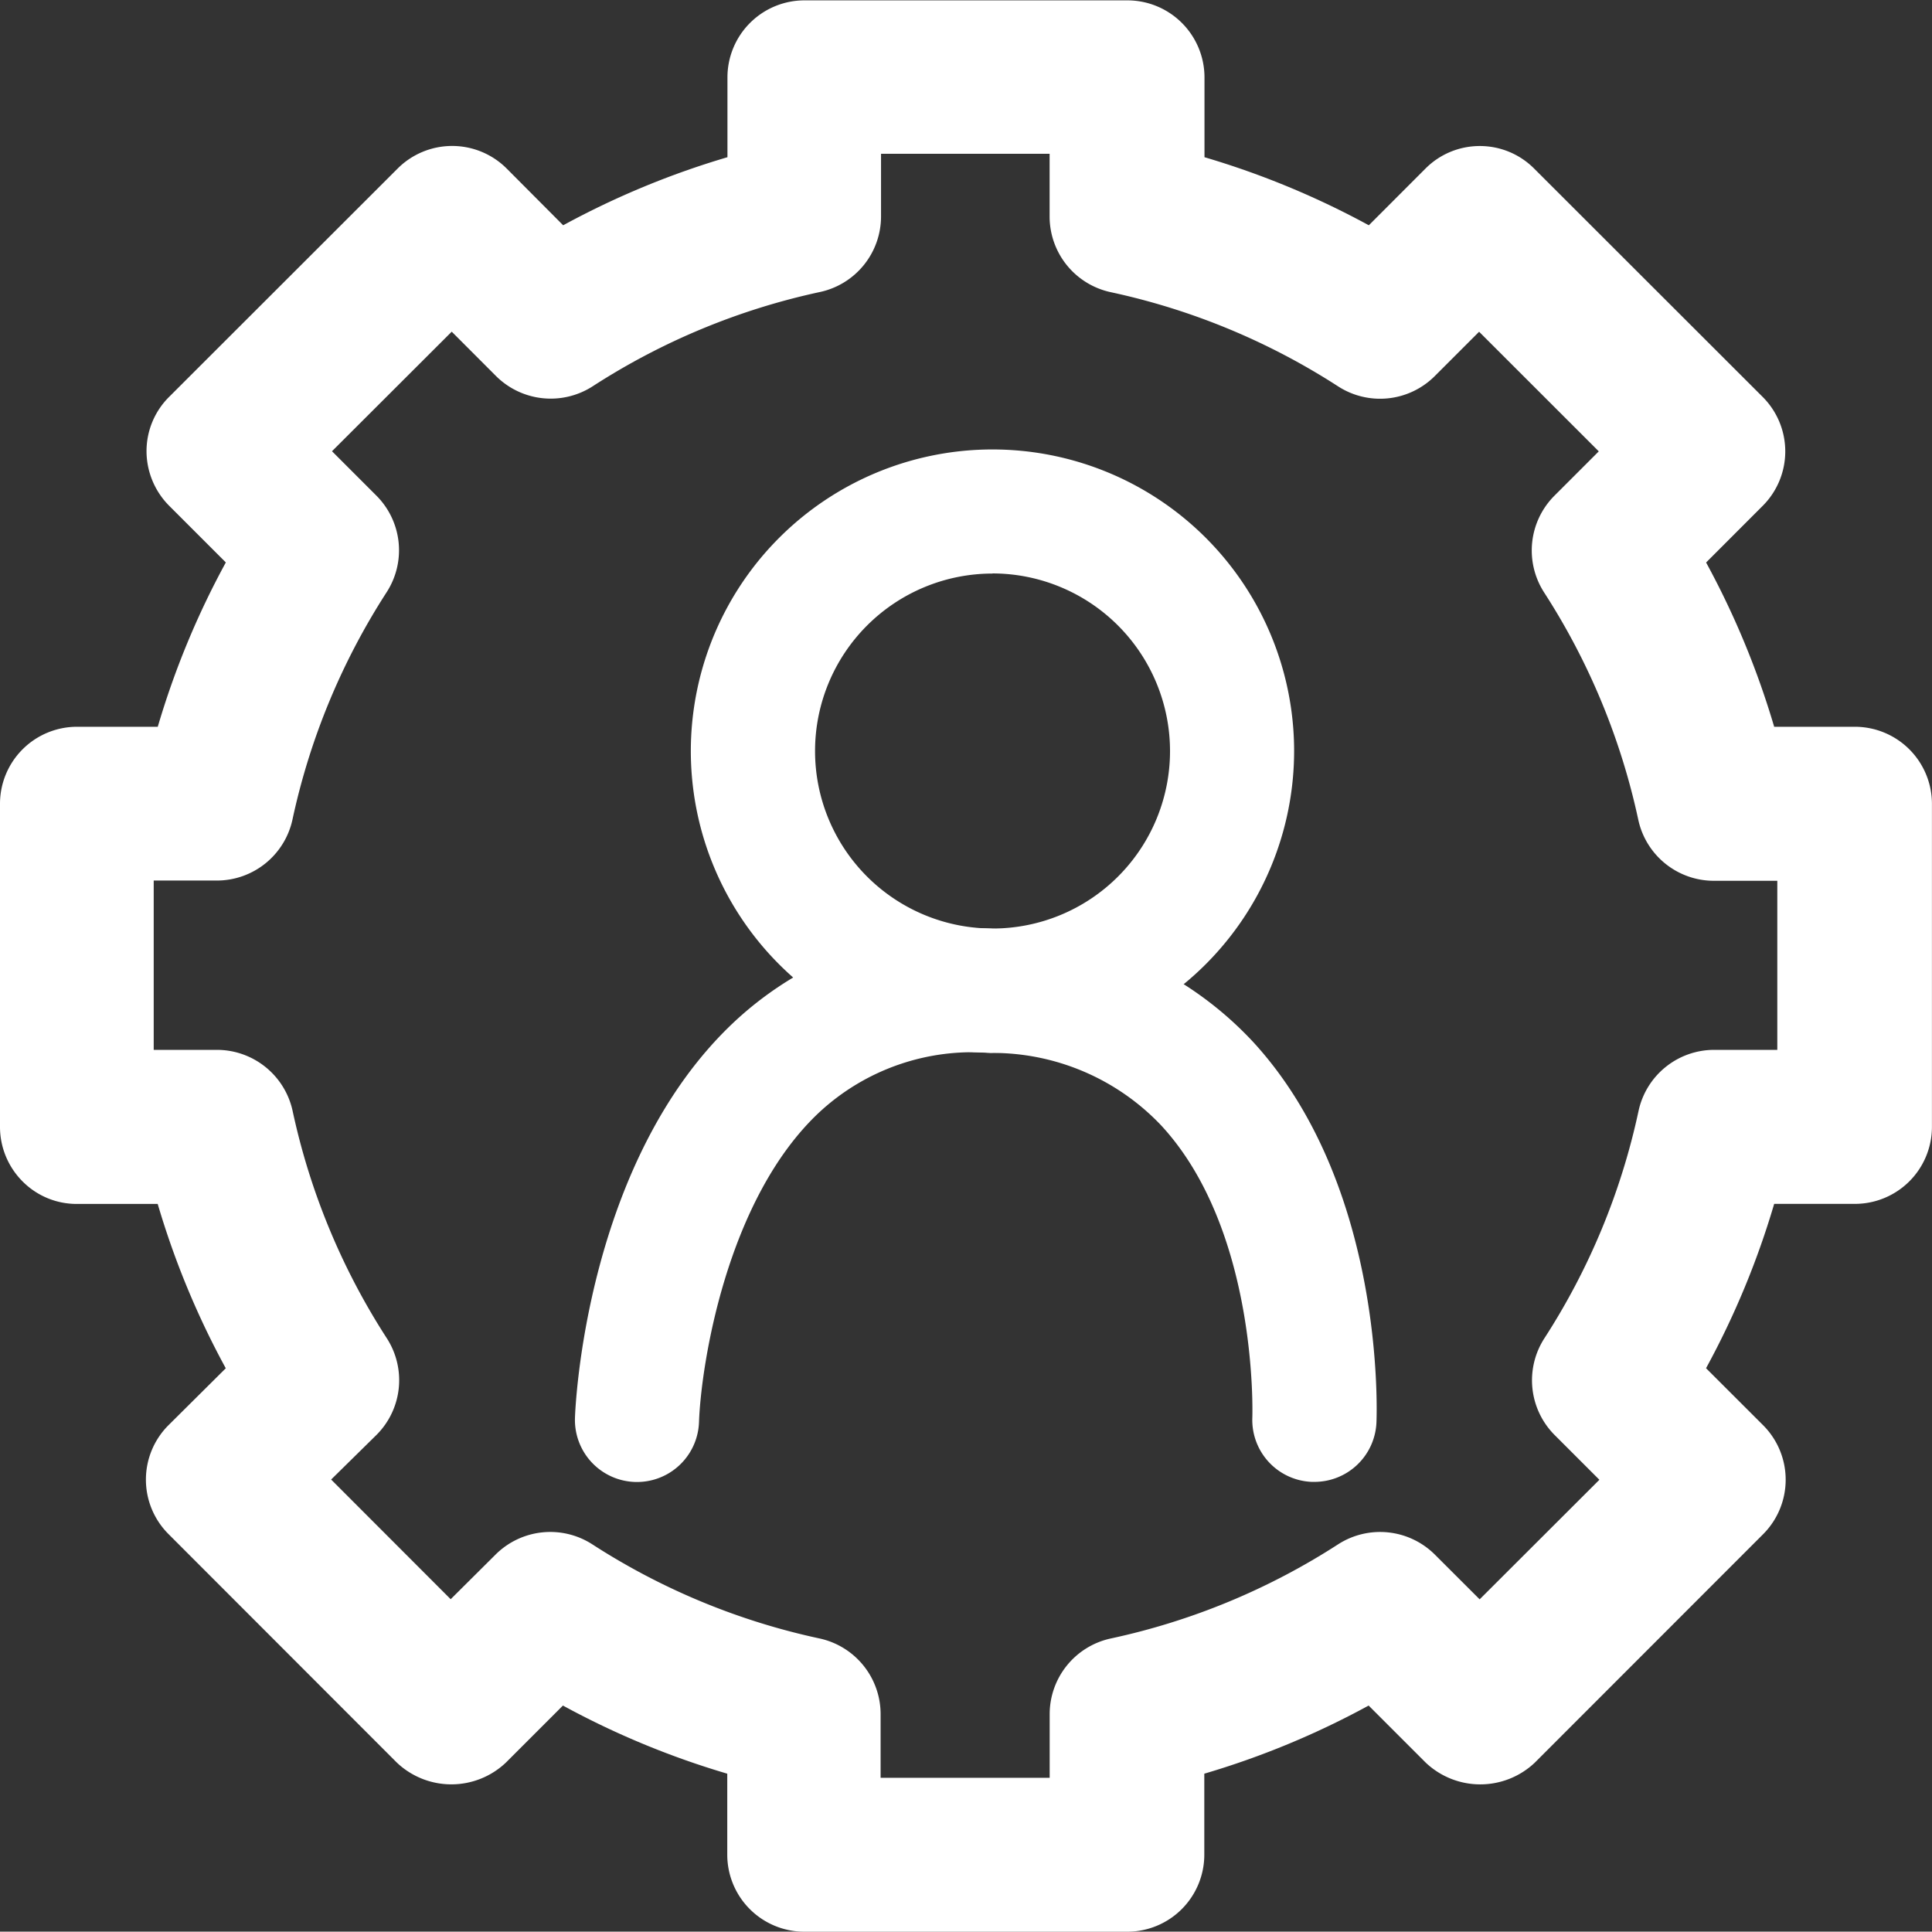
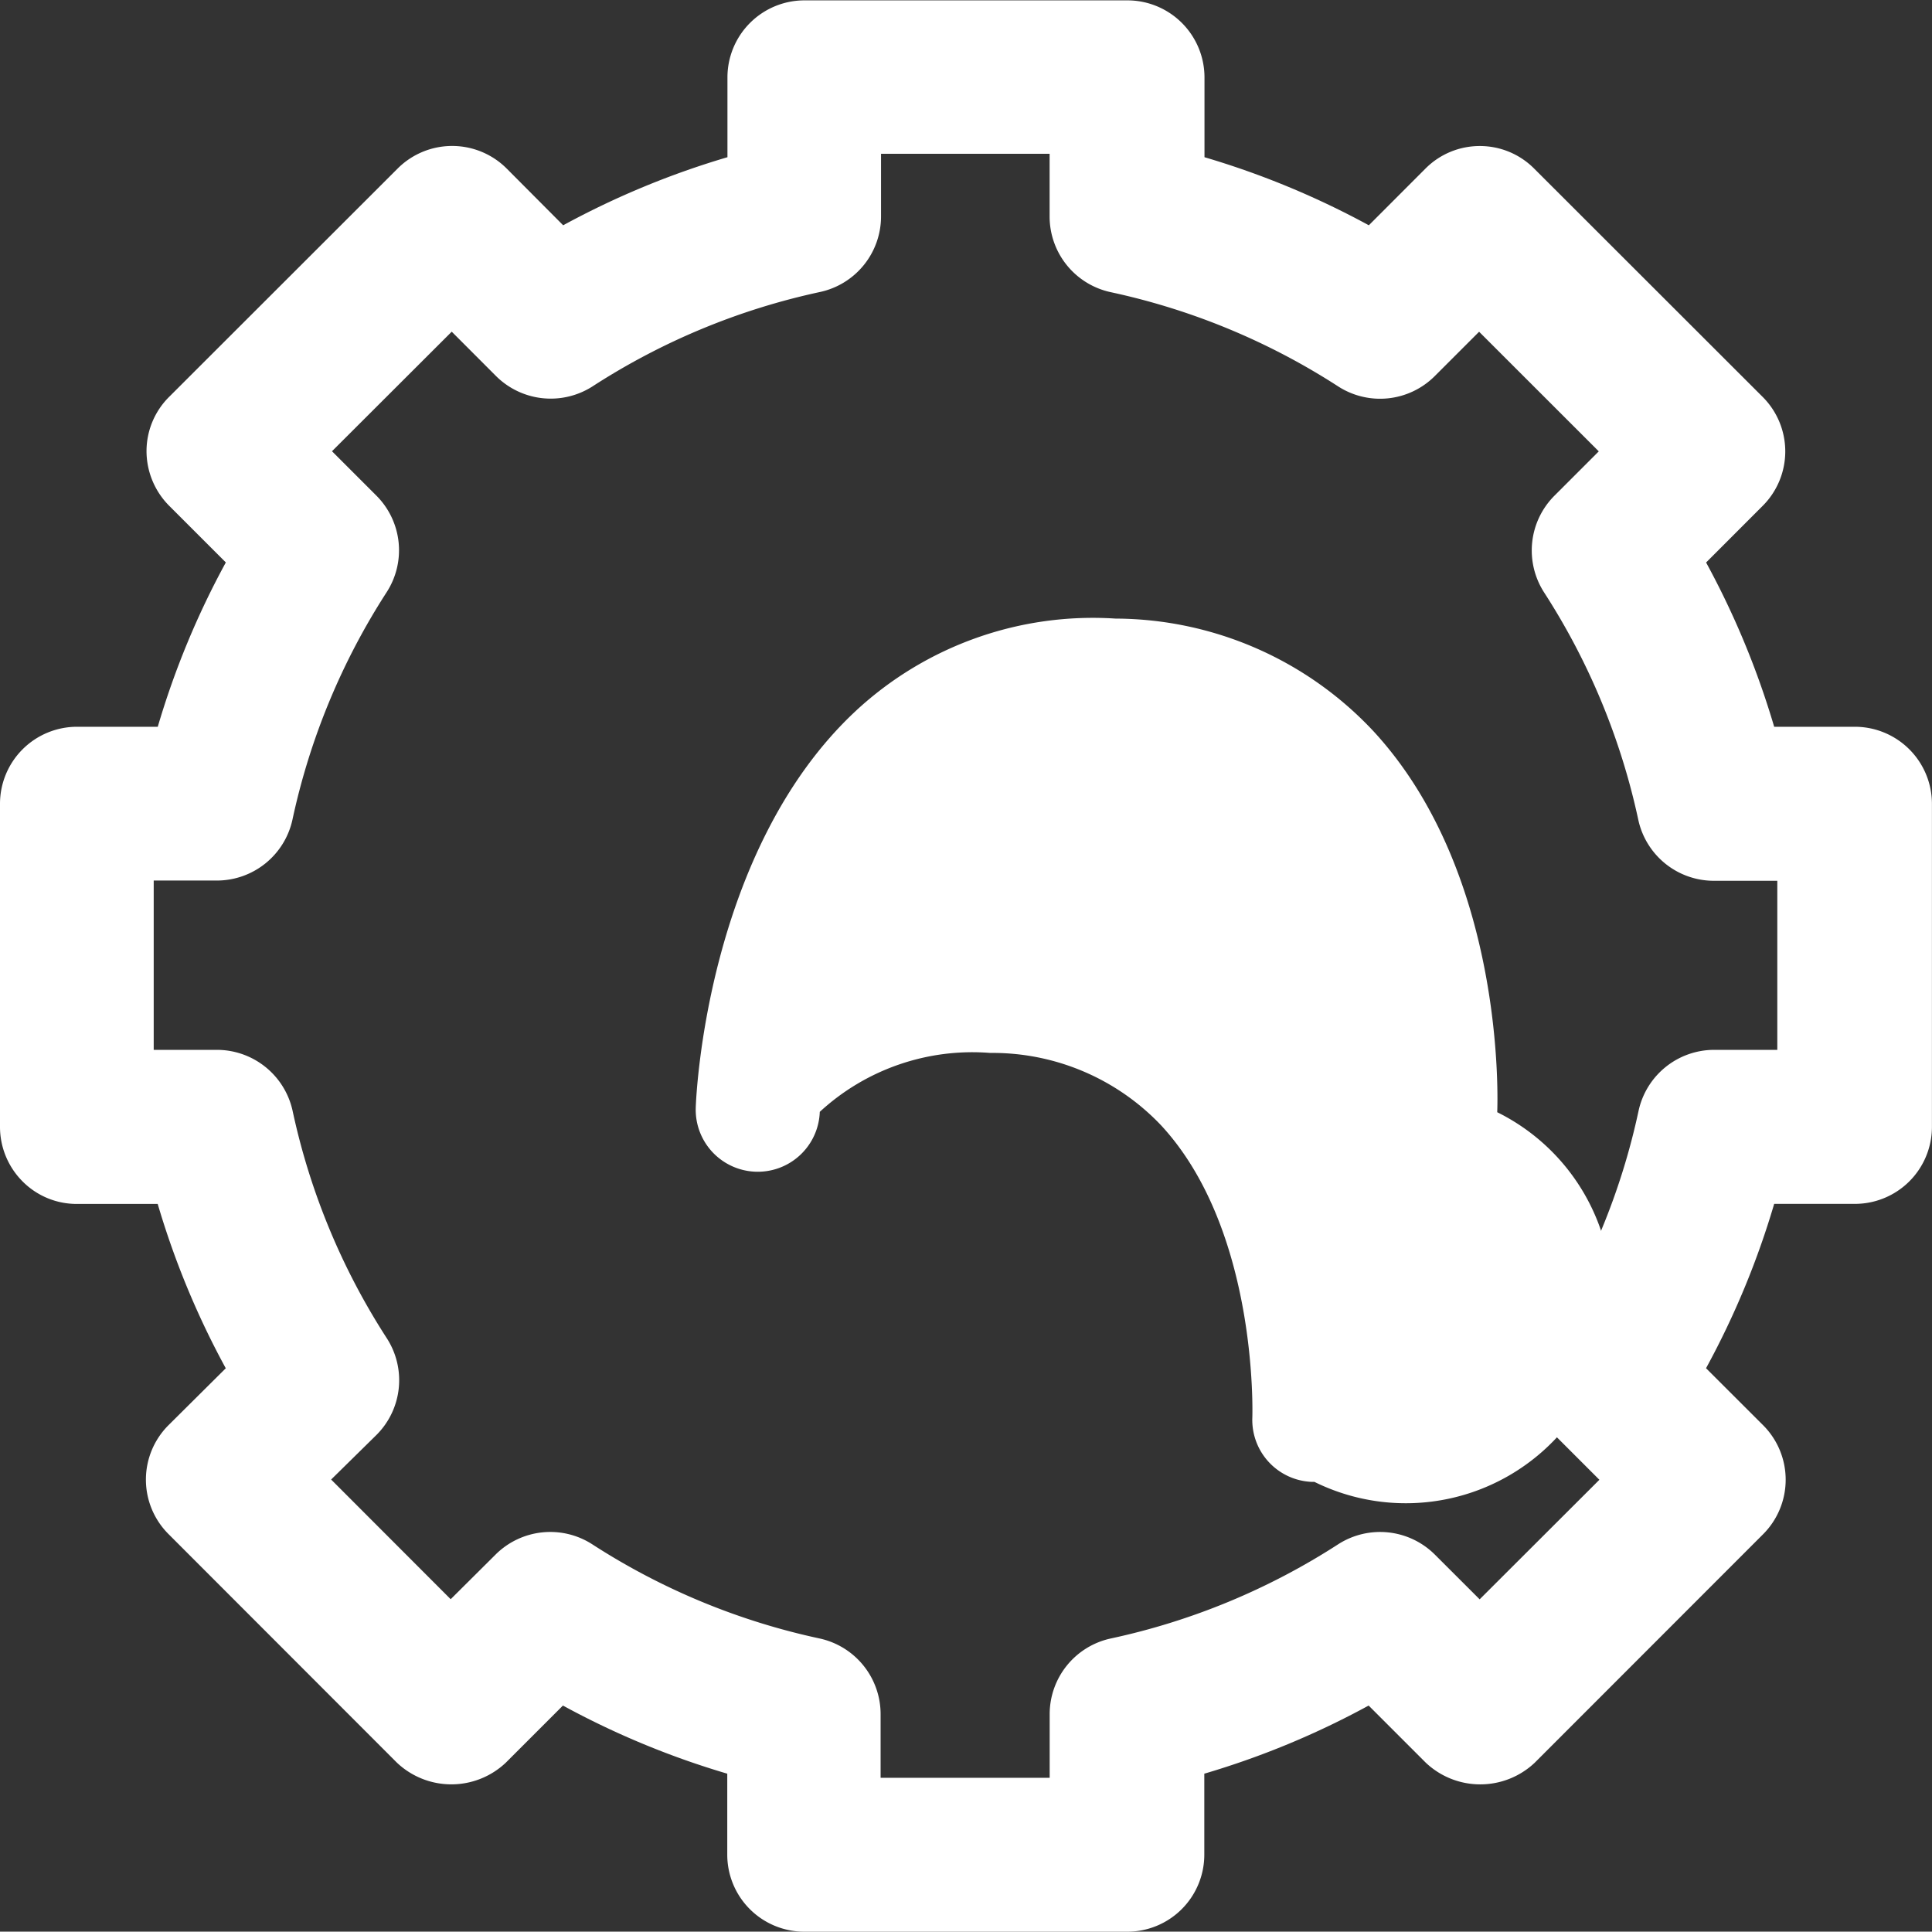
<svg xmlns="http://www.w3.org/2000/svg" width="31.448" height="31.442" viewBox="0 0 31.448 31.442">
  <rect x="0" y="0" width="31.448" height="31.442" fill="#333333" stroke="none" />
  <g id="Real-time_score_updates" data-name="Real-time score updates" transform="translate(-457.424 -124.502)">
    <g id="Group_1054" data-name="Group 1054" transform="translate(457.424 124.502)">
      <g id="Permissioned_blockchain_development" data-name="Permissioned blockchain development" transform="translate(0 0)">
        <path id="Path_1509" data-name="Path 1509" d="M200.047,169.26l.931-.931a13.633,13.633,0,0,0,2.675,1.109v1.319a1.254,1.254,0,0,0,1.253,1.253h5.259a1.254,1.254,0,0,0,1.253-1.253v-1.319a13.612,13.612,0,0,0,2.675-1.109l.931.931a1.291,1.291,0,0,0,1.772,0l3.719-3.721a1.255,1.255,0,0,0,0-1.772l-.93-.929a13.59,13.59,0,0,0,1.109-2.675h1.315a1.254,1.254,0,0,0,1.253-1.253V153.65a1.255,1.255,0,0,0-1.253-1.253h-1.315a13.656,13.656,0,0,0-1.108-2.674l.923-.924a1.253,1.253,0,0,0,0-1.769h0l-3.721-3.718a1.245,1.245,0,0,0-.885-.368h0a1.245,1.245,0,0,0-.886.368l-.921.922a13.684,13.684,0,0,0-2.675-1.108v-1.3a1.255,1.255,0,0,0-1.253-1.253h-5.259a1.254,1.254,0,0,0-1.253,1.253v1.3a13.655,13.655,0,0,0-2.674,1.108l-.921-.925a1.255,1.255,0,0,0-1.772,0l-3.721,3.718a1.245,1.245,0,0,0-.368.886,1.263,1.263,0,0,0,.368.886l.923.923a13.576,13.576,0,0,0-1.108,2.675h-1.315a1.254,1.254,0,0,0-1.253,1.253v5.259a1.257,1.257,0,0,0,.366.887,1.24,1.24,0,0,0,.886.368h1.315a13.586,13.586,0,0,0,1.108,2.675l-.934.928a1.252,1.252,0,0,0,0,1.769h0l3.718,3.721A1.289,1.289,0,0,0,200.047,169.26Zm-2.1-5.34a1.259,1.259,0,0,0,.166-1.567,11.1,11.1,0,0,1-1.536-3.708,1.262,1.262,0,0,0-1.227-.989h-1.033V154.9h1.031a1.26,1.26,0,0,0,1.227-.989,11.123,11.123,0,0,1,1.536-3.708,1.258,1.258,0,0,0-.166-1.565l-.726-.726,1.949-1.946.724.725a1.262,1.262,0,0,0,1.567.166,11.107,11.107,0,0,1,3.708-1.538,1.259,1.259,0,0,0,.989-1.227V143.07H208.9v1.025a1.26,1.26,0,0,0,.991,1.227,11.119,11.119,0,0,1,3.708,1.536,1.259,1.259,0,0,0,1.567-.166l.725-.725,1.948,1.947-.726.726a1.261,1.261,0,0,0-.166,1.567,11.123,11.123,0,0,1,1.536,3.708,1.259,1.259,0,0,0,1.227.989h1.035v2.752h-1.031a1.26,1.26,0,0,0-1.227.991,11.087,11.087,0,0,1-1.536,3.708,1.261,1.261,0,0,0,.166,1.567l.732.732L215.9,166.6l-.733-.732a1.263,1.263,0,0,0-1.567-.166,11.119,11.119,0,0,1-3.708,1.536,1.261,1.261,0,0,0-.991,1.227v1.04h-2.752v-1.04a1.261,1.261,0,0,0-.989-1.227,11.1,11.1,0,0,1-3.708-1.536,1.262,1.262,0,0,0-1.567.166l-.734.73-1.946-1.948Z" transform="translate(-191.815 -140.567)" fill="#fff" />
      </g>
      <g id="Group_1053" data-name="Group 1053" transform="translate(9.359 7.316)">
-         <path id="Path_1529" data-name="Path 1529" d="M209.554,158.732a4.91,4.91,0,1,1,4.909-4.91h0a4.914,4.914,0,0,1-4.909,4.909Zm0-7.8a2.889,2.889,0,1,0,2.889,2.889h0a2.893,2.893,0,0,0-2.889-2.891Z" transform="translate(-202.757 -148.912)" fill="#fff" />
-         <path id="Path_1530" data-name="Path 1530" d="M214.527,166.816h-.045a1.009,1.009,0,0,1-.965-1.053h0c0-.029.1-3.038-1.485-4.75a3.78,3.78,0,0,0-2.783-1.179,3.662,3.662,0,0,0-2.773.959c-1.517,1.411-1.933,4.123-1.966,5.05a1.01,1.01,0,1,1-2.019-.07h0c.005-.171.173-4.193,2.608-6.459a5.673,5.673,0,0,1,4.225-1.5,5.776,5.776,0,0,1,4.2,1.835c2.156,2.338,2.019,6.045,2.013,6.2A1.01,1.01,0,0,1,214.527,166.816Z" transform="translate(-202.491 -150.011)" fill="#fff" />
+         <path id="Path_1530" data-name="Path 1530" d="M214.527,166.816h-.045a1.009,1.009,0,0,1-.965-1.053h0c0-.029.1-3.038-1.485-4.75a3.78,3.78,0,0,0-2.783-1.179,3.662,3.662,0,0,0-2.773.959a1.01,1.01,0,1,1-2.019-.07h0c.005-.171.173-4.193,2.608-6.459a5.673,5.673,0,0,1,4.225-1.5,5.776,5.776,0,0,1,4.2,1.835c2.156,2.338,2.019,6.045,2.013,6.2A1.01,1.01,0,0,1,214.527,166.816Z" transform="translate(-202.491 -150.011)" fill="#fff" />
      </g>
    </g>
  </g>
</svg>